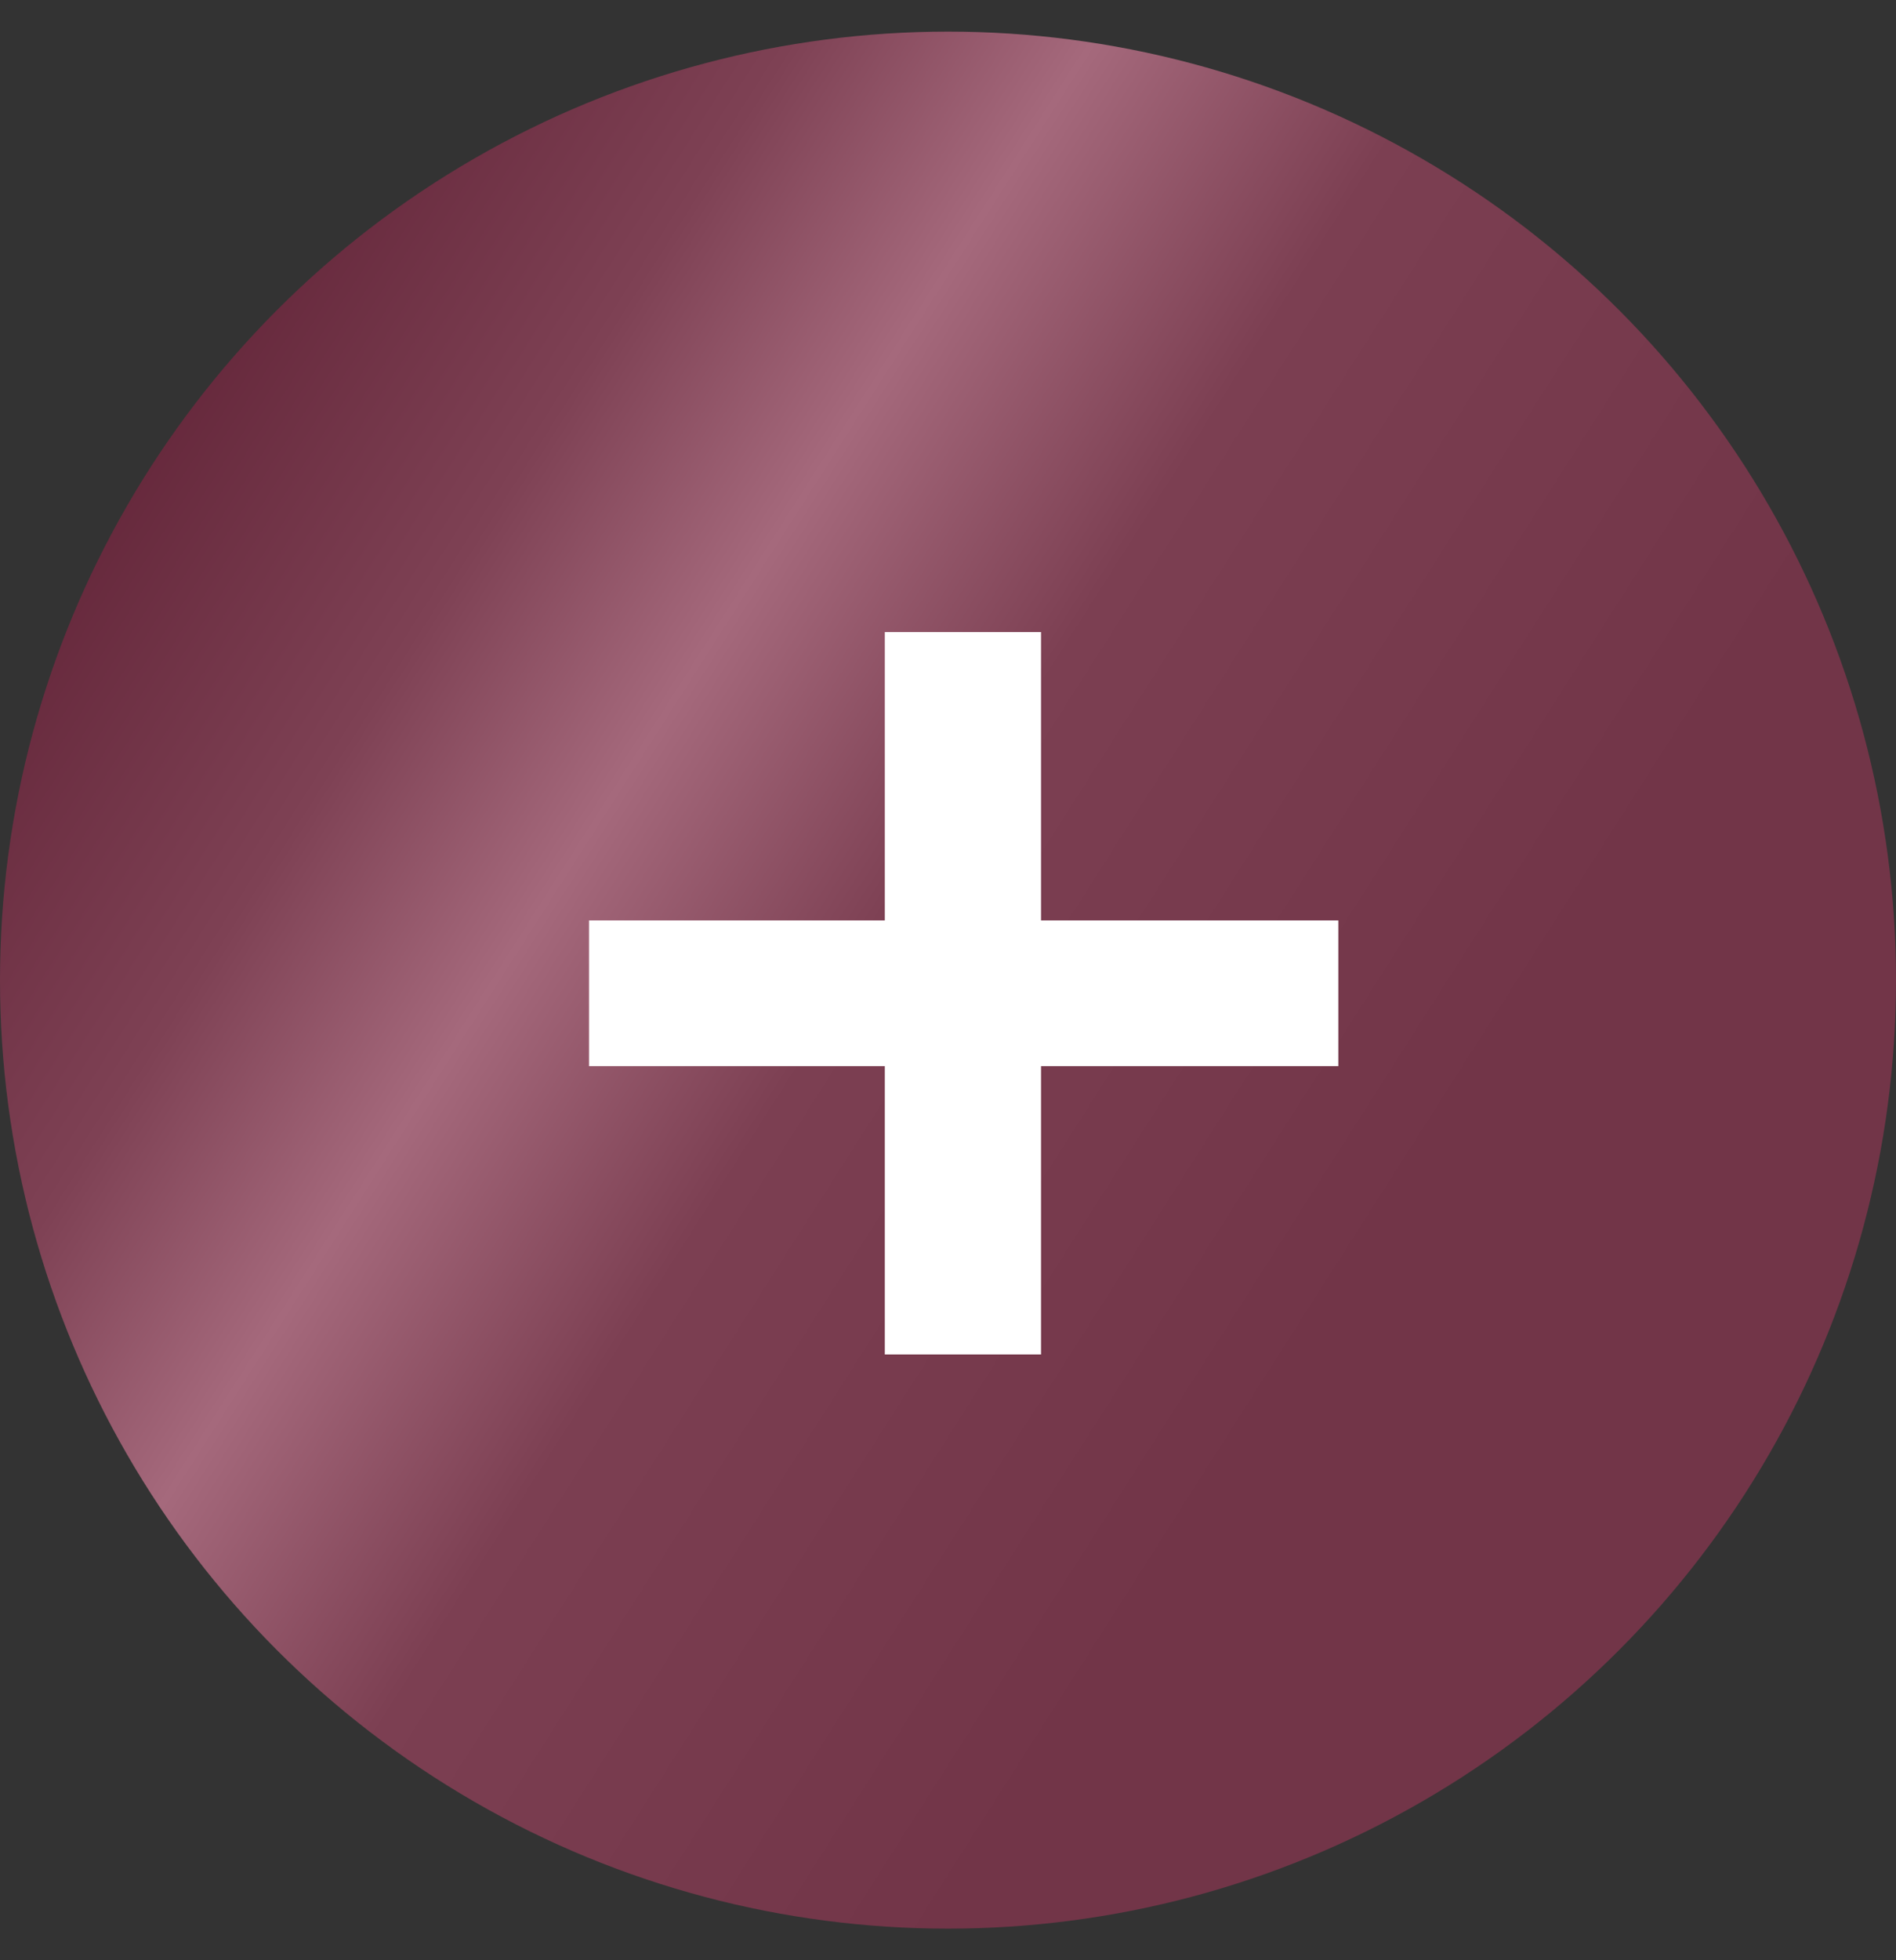
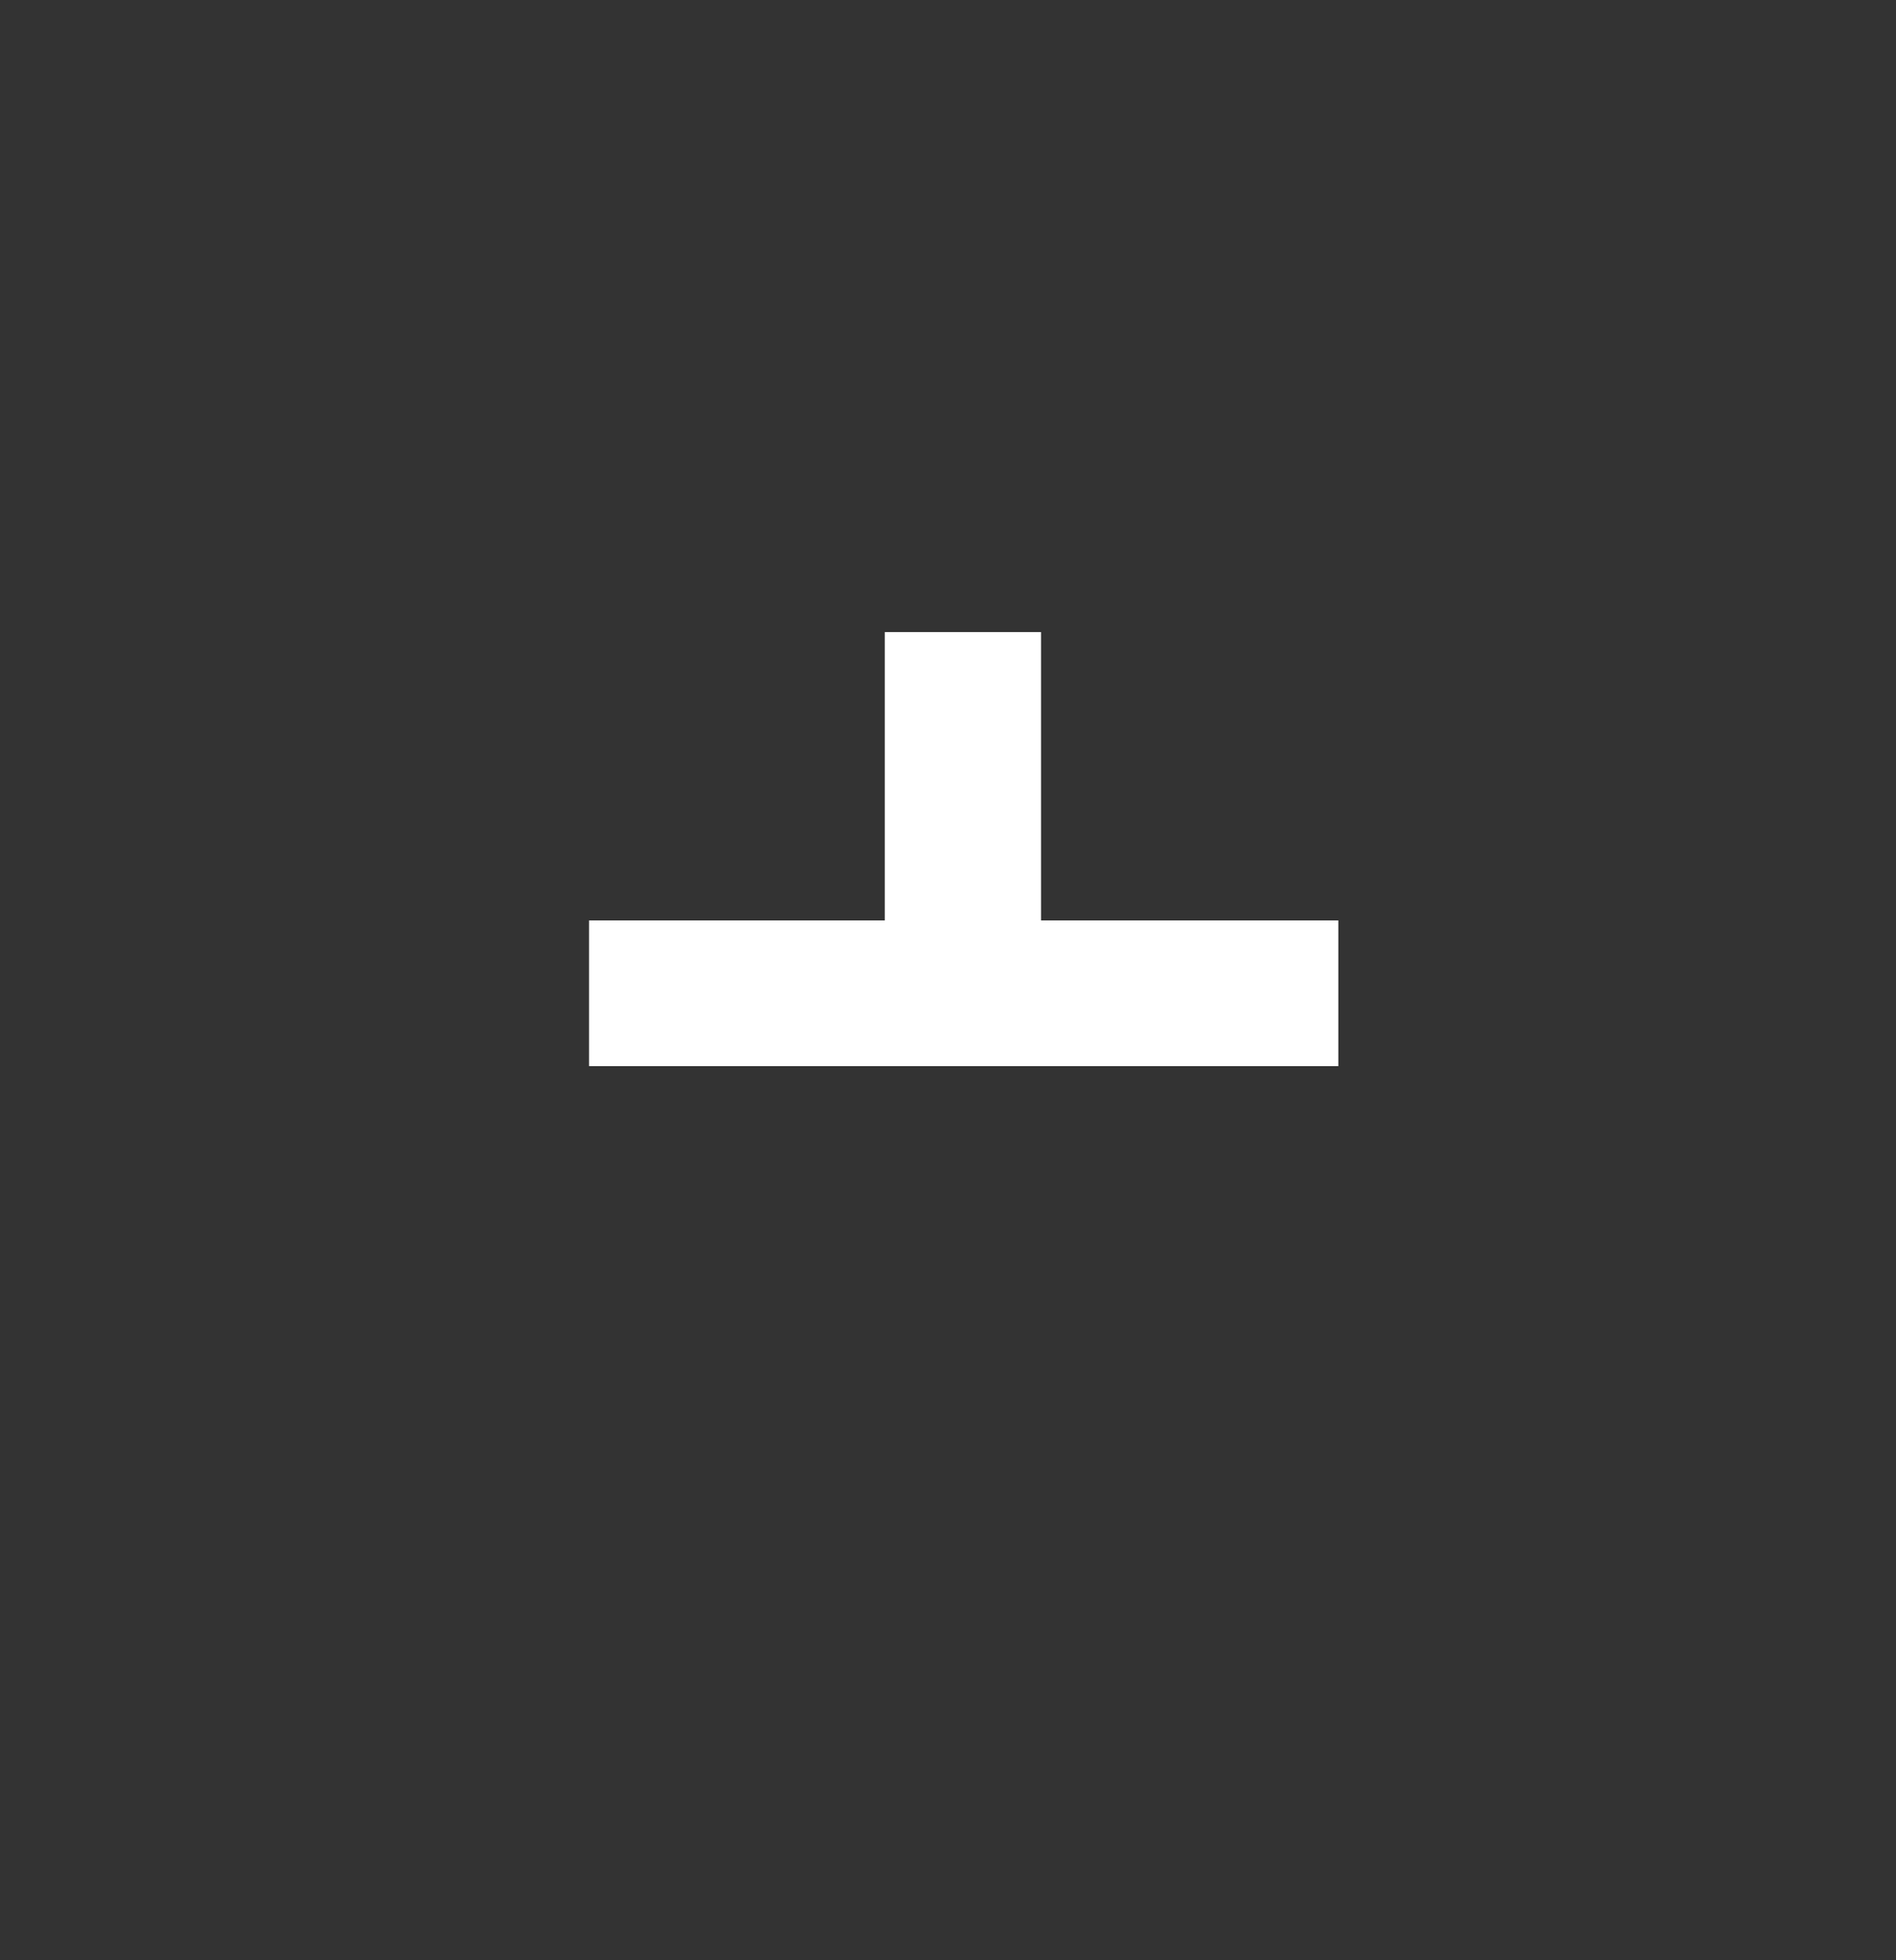
<svg xmlns="http://www.w3.org/2000/svg" fill="none" viewBox="0 0 30 31" height="31" width="30">
  <rect x="0" y="0" width="30" height="31" fill="#333333" stroke="none" />
-   <circle fill="url(#paint0_linear_1_2376)" r="15" cy="15.5" cx="15" />
-   <path fill="white" d="M14 21.42V16.86H9.32V14.556H14V9.996H16.472V14.556H21.176V16.86H16.472V21.42H14Z" />
+   <path fill="white" d="M14 21.42V16.86H9.32V14.556H14V9.996H16.472V14.556H21.176V16.86H16.472H14Z" />
  <defs>
    <linearGradient gradientUnits="userSpaceOnUse" y2="14.694" x2="25.062" y1="-0.145" x1="1.752" id="paint0_linear_1_2376">
      <stop stop-color="#521428" />
      <stop stop-color="#7E4154" offset="0.345" />
      <stop stop-color="#A5697C" offset="0.49" />
      <stop stop-color="#7C3F52" offset="0.664" />
      <stop stop-color="#723548" offset="1" />
    </linearGradient>
  </defs>
</svg>